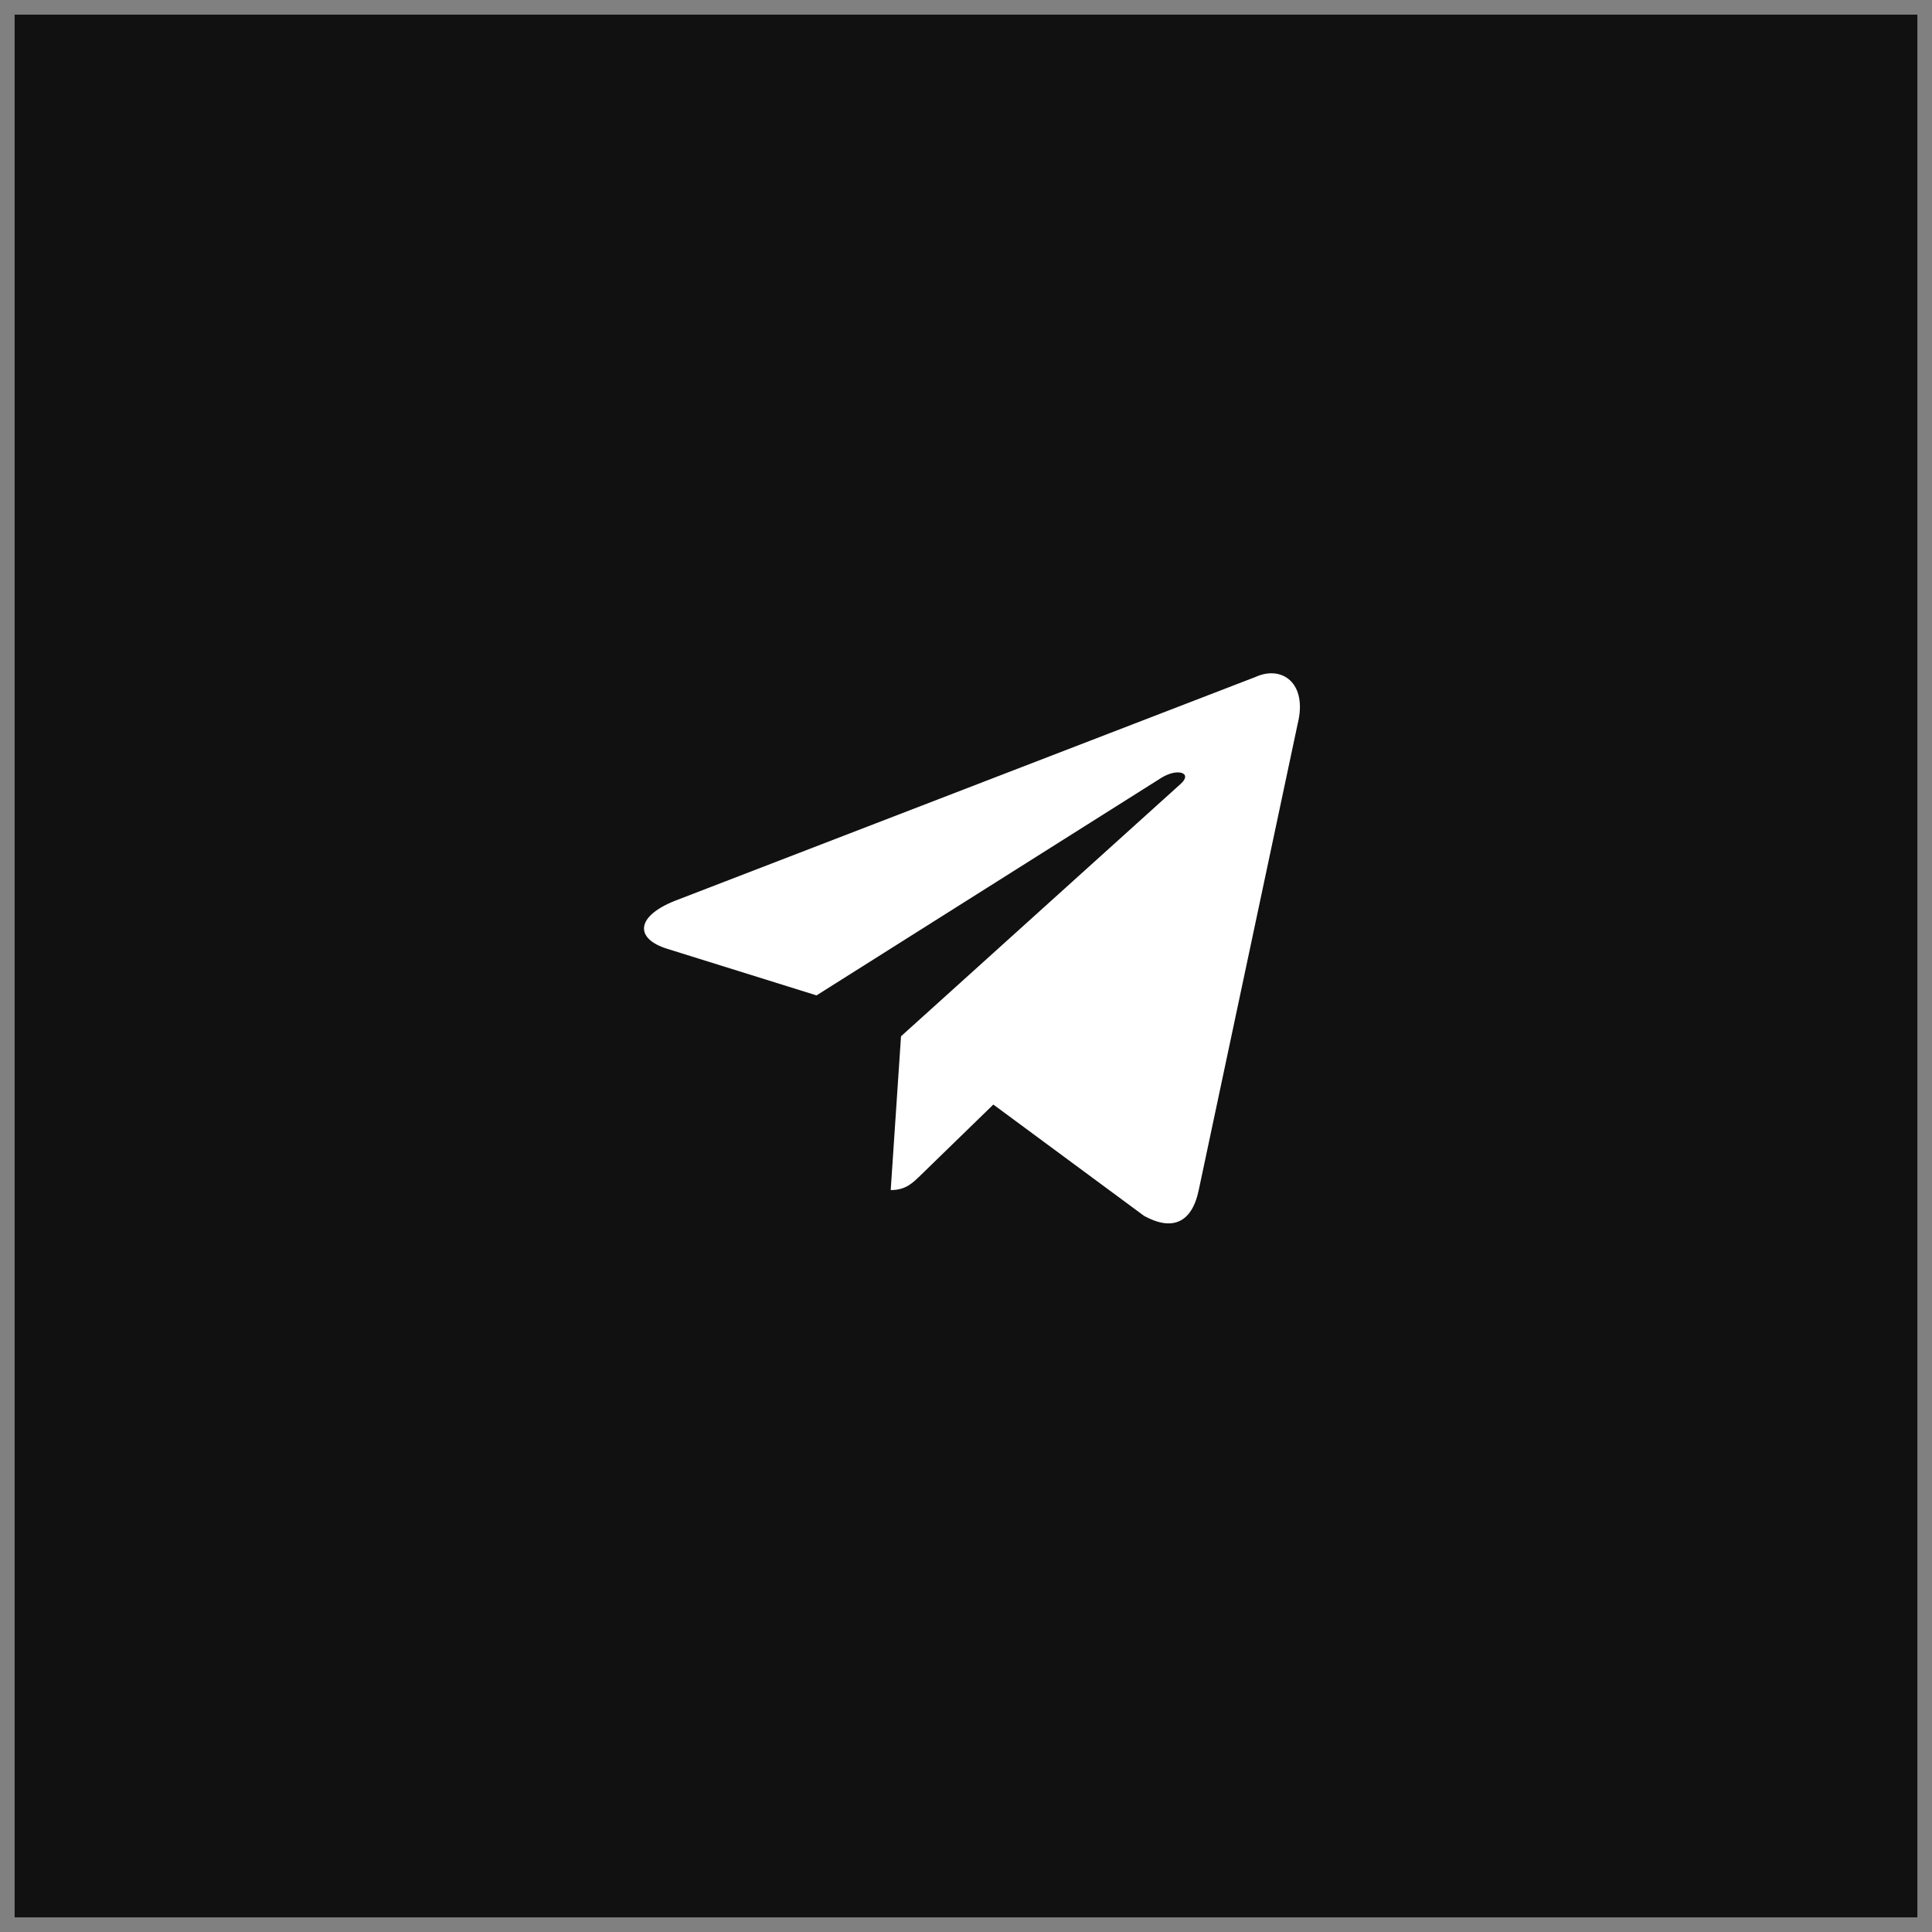
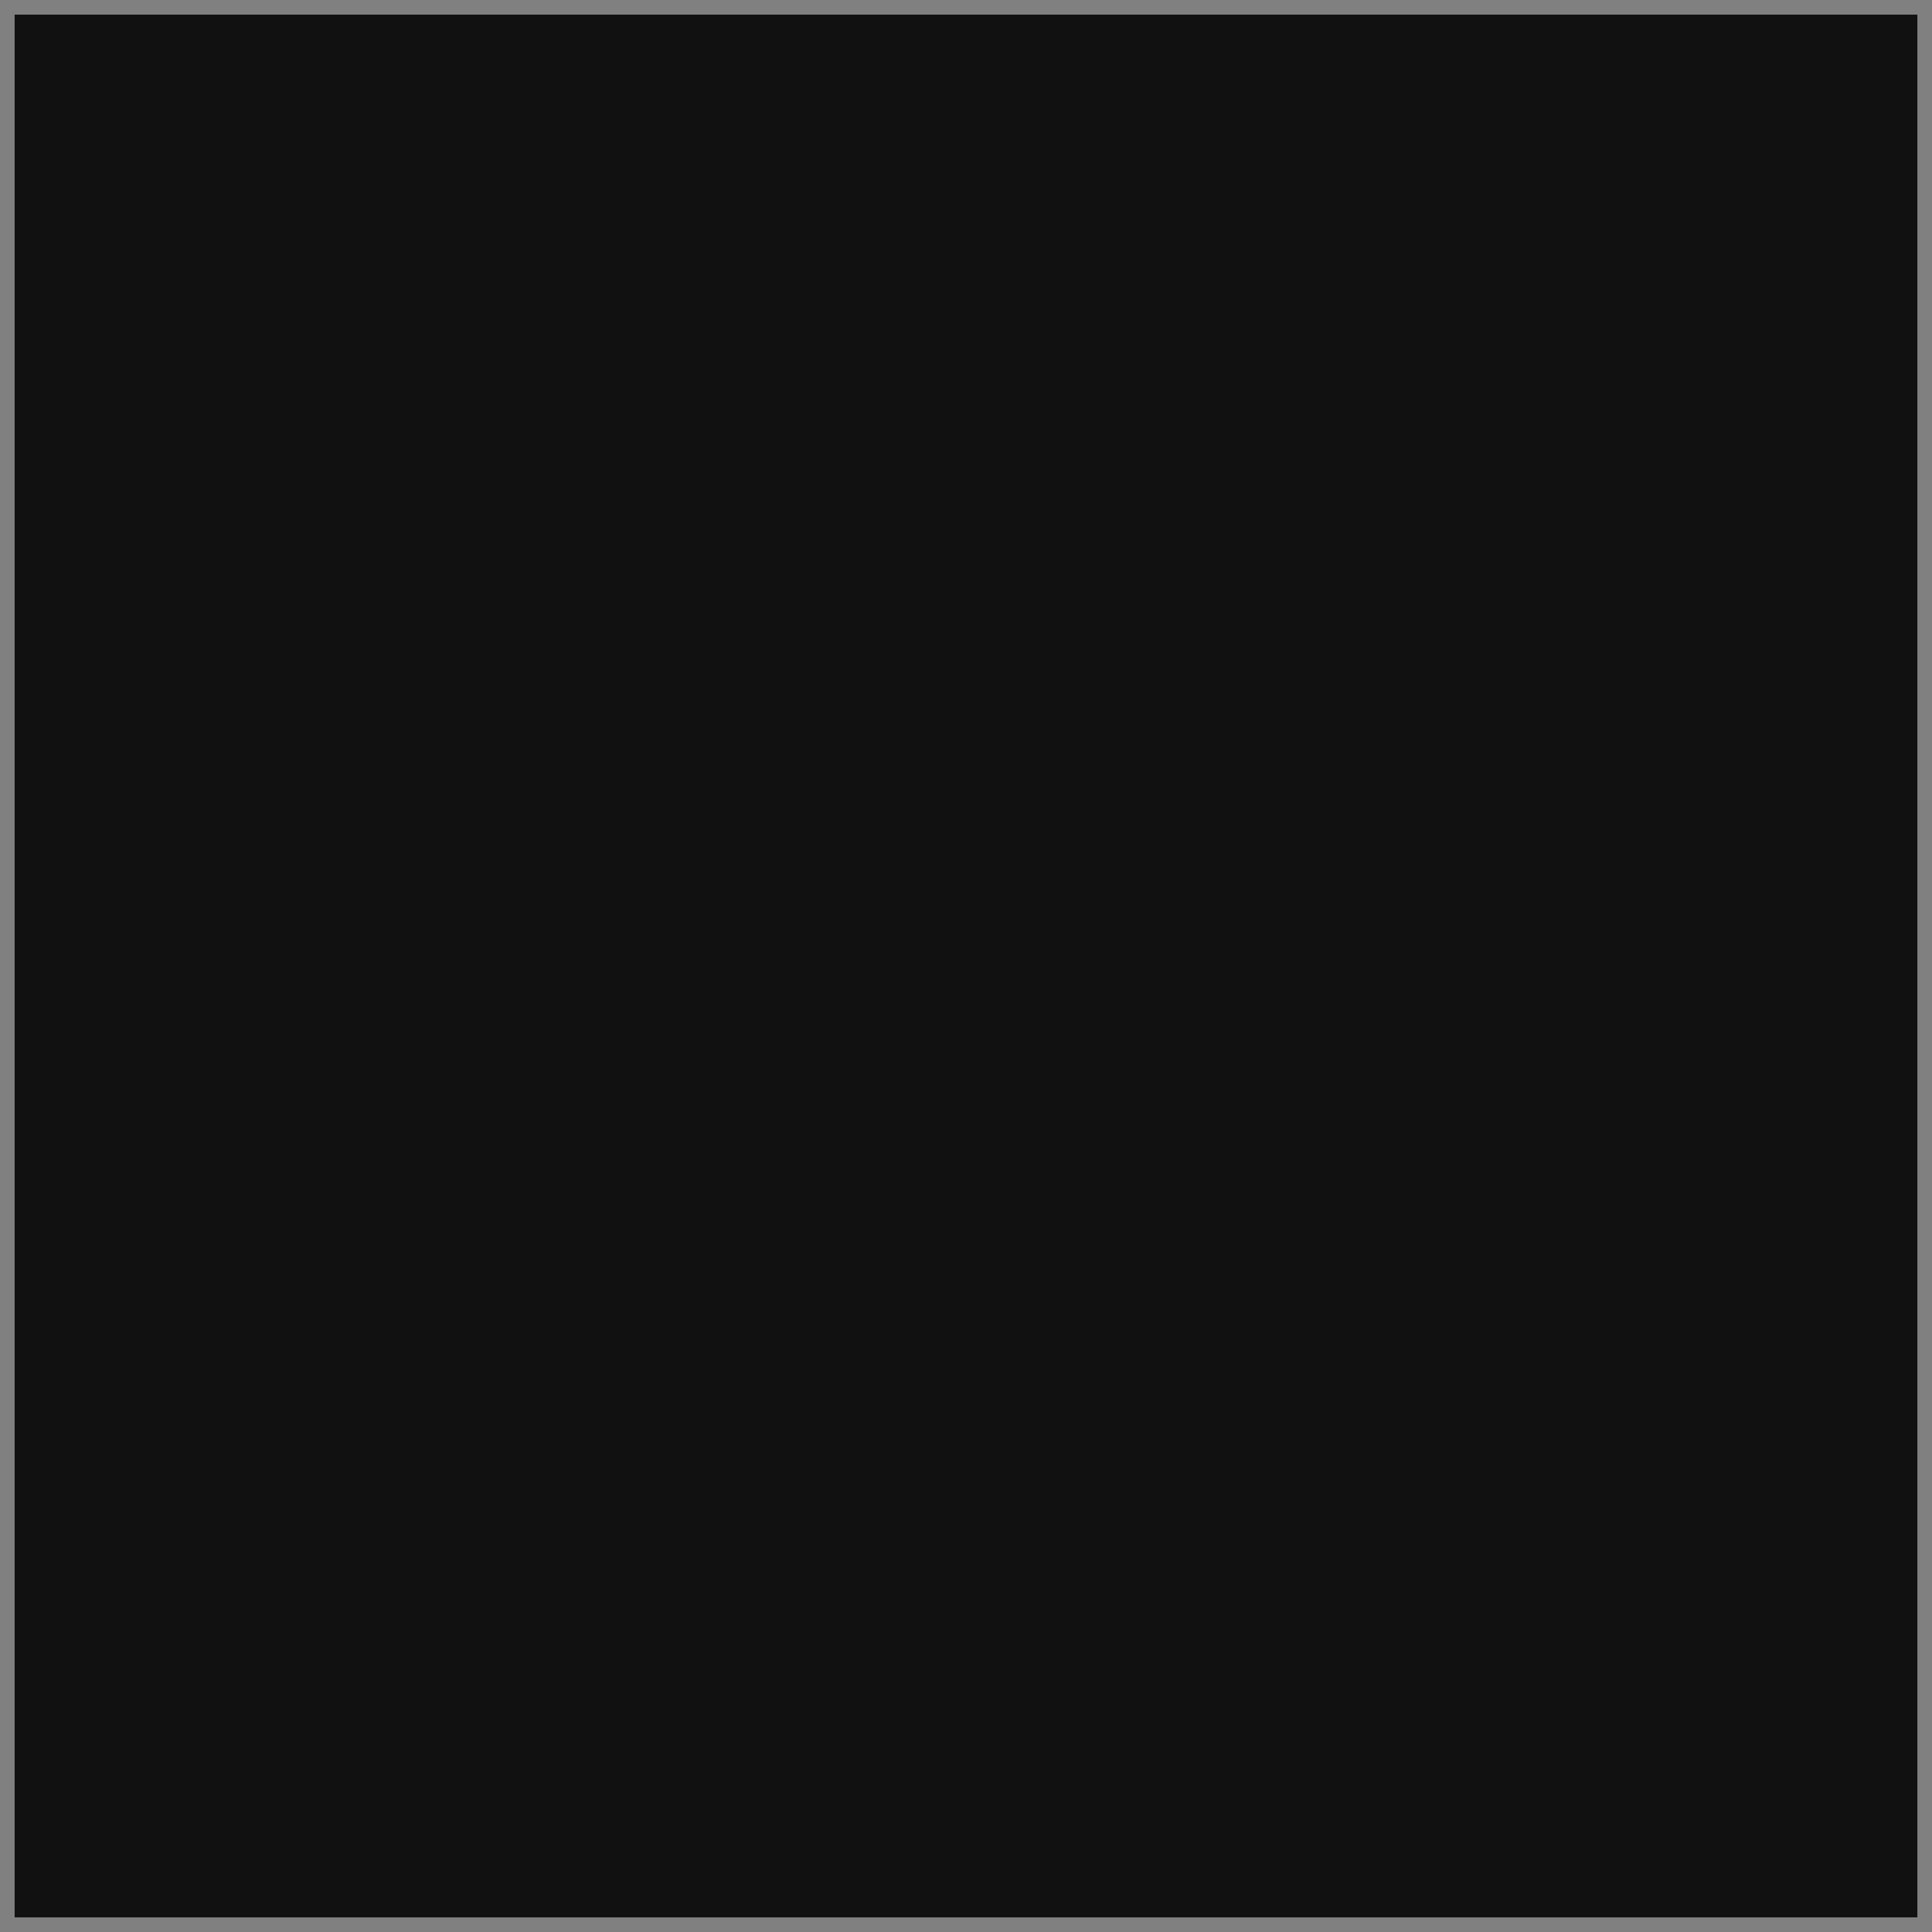
<svg xmlns="http://www.w3.org/2000/svg" width="66" height="66" viewBox="0 0 66 66" fill="none">
  <rect x="0" y="0" width="66" height="66" fill="#808080" stroke="none" />
  <rect x="1" y="1" width="64" height="64" fill="#111111" stroke="#111111" />
-   <path d="M42.895 23.124L23.046 30.777C21.692 31.322 21.7 32.077 22.798 32.414L27.894 34.004L39.684 26.565C40.242 26.226 40.751 26.408 40.332 26.78L30.78 35.401H30.777L30.78 35.402L30.428 40.655C30.943 40.655 31.17 40.418 31.459 40.14L33.934 37.733L39.083 41.536C40.032 42.059 40.714 41.79 40.95 40.657L44.33 24.729C44.676 23.342 43.8 22.714 42.895 23.124V23.124Z" fill="white" />
</svg>